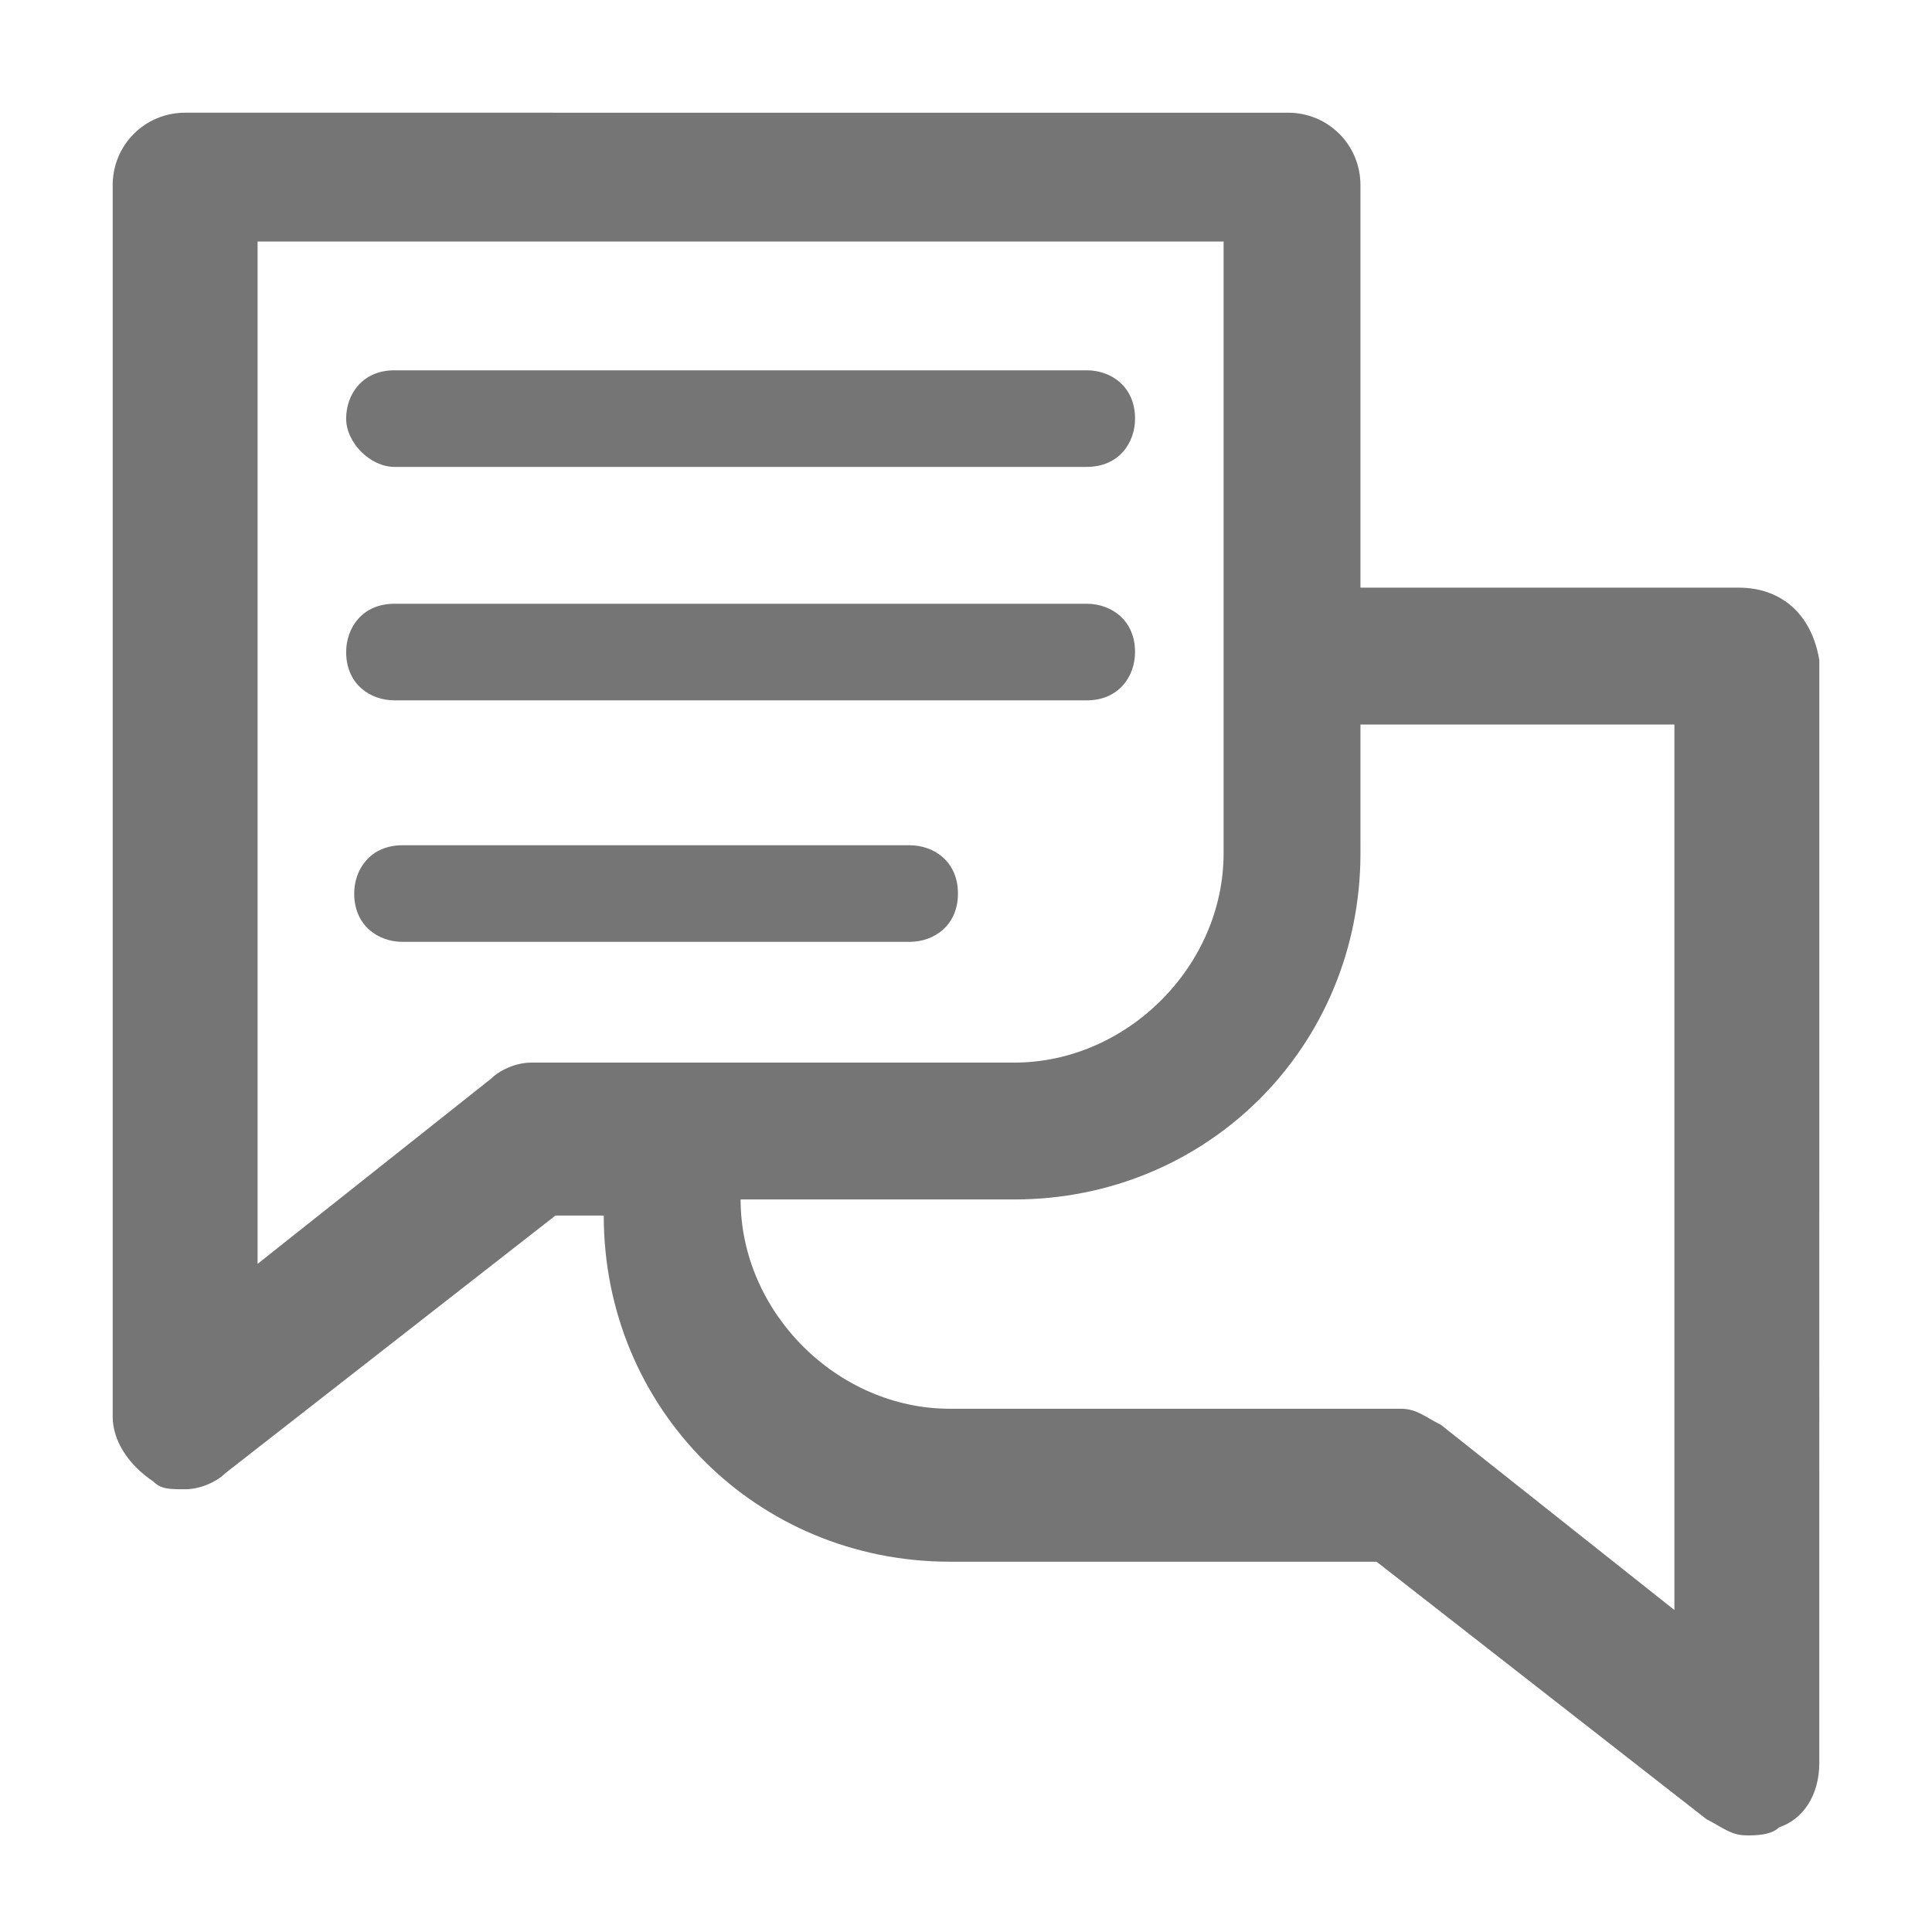
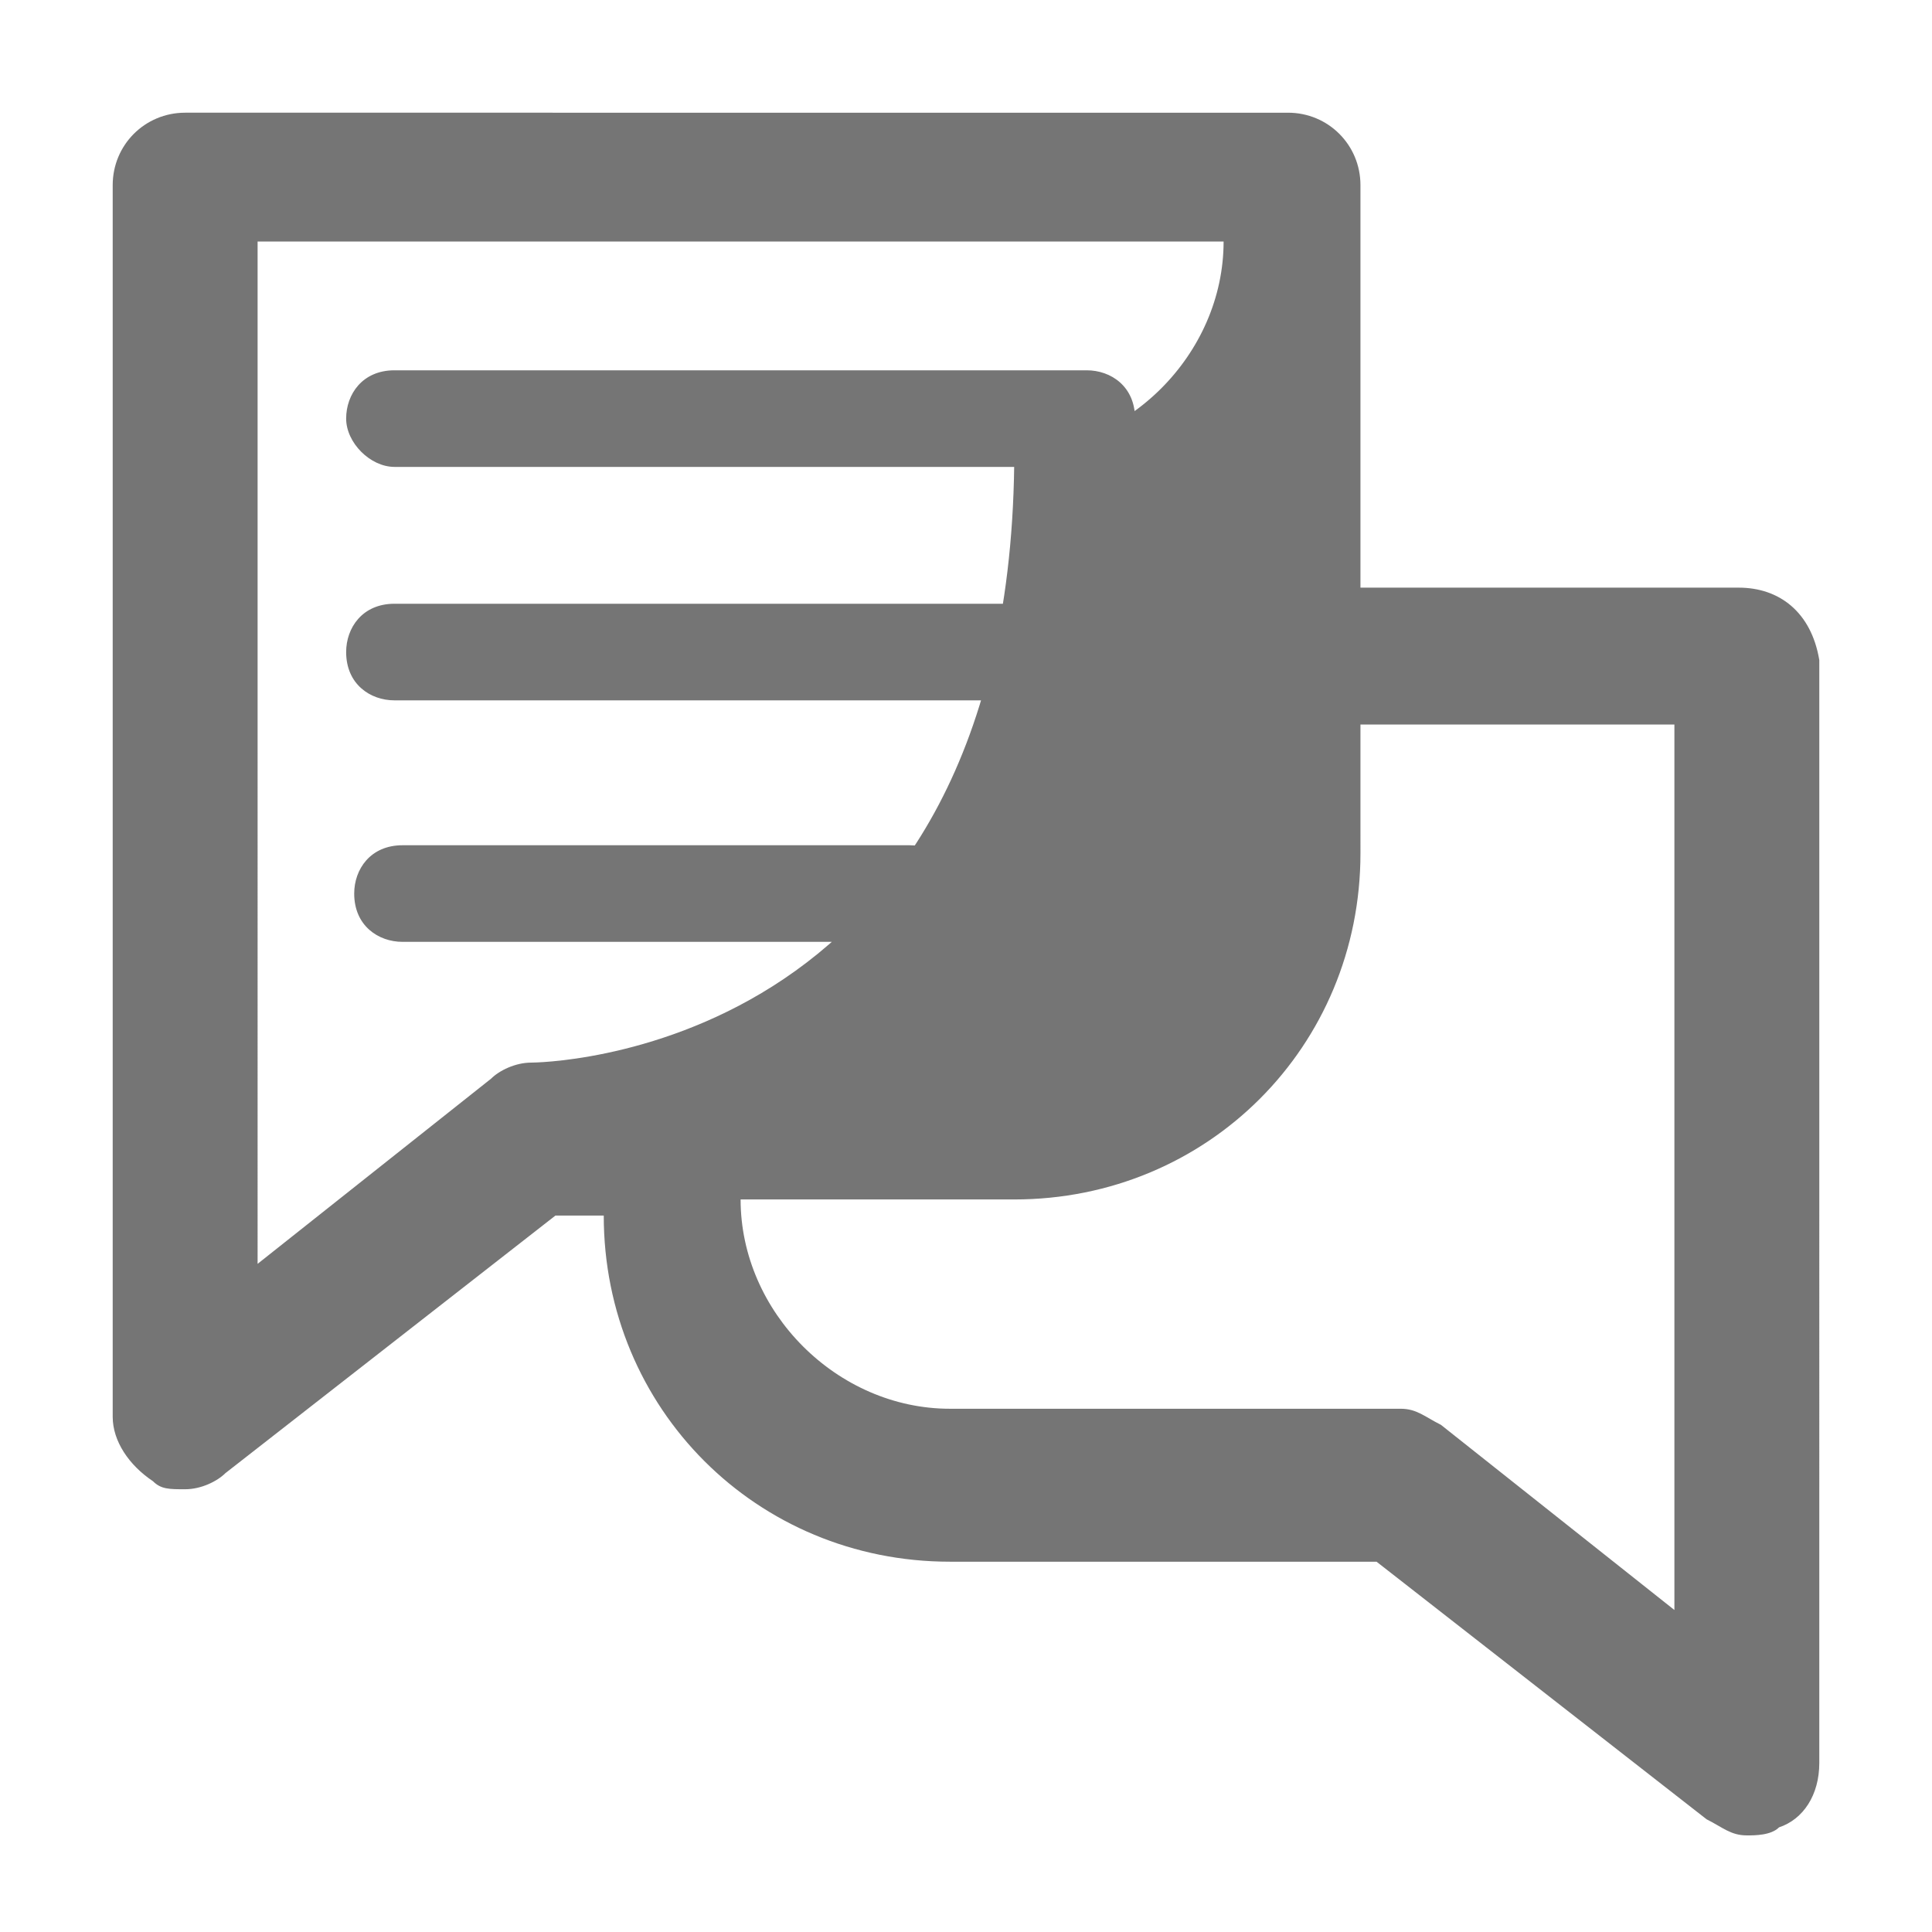
<svg xmlns="http://www.w3.org/2000/svg" height="24px" viewBox="0 0 24 24" width="24px">
-   <path d="M0 0h24v24H0z" fill="none" />
-   <path fill="#757575" d="M20.8,20l-2.9-2.3c-0.2-0.1-0.3-0.2-0.5-0.2h-5.6c-1.4,0-2.6-1.2-2.6-2.6h3.4c2.4,0,4.3-1.9,4.3-4.3V9h3.9C20.8,9,20.8,20,20.8,20z M6.6,13.2c-0.2,0-0.4,0.1-0.5,0.2l-2.9,2.3V3h12v7.6c0,1.4-1.2,2.6-2.6,2.6C12.6,13.2,6.6,13.2,6.6,13.2zM21.6,7.3h-4.7v-5c0-0.5-0.4-0.9-0.9-0.9H2.3c-0.5,0-0.9,0.4-0.9,0.9v15.3c0,0.3,0.2,0.6,0.5,0.8c0.1,0.1,0.2,0.1,0.4,0.1c0.2,0,0.4-0.1,0.5-0.2l4.1-3.2h0.6c0,2.4,1.9,4.3,4.3,4.3h5.3l4.1,3.2c0.2,0.1,0.3,0.2,0.5,0.2c0.1,0,0.3,0,0.4-0.1c0.3-0.1,0.5-0.4,0.5-0.8V8.2C22.5,7.6,22.1,7.3,21.6,7.3z M4.9,5.8h8.6c0.4,0,0.6-0.3,0.6-0.6c0-0.4-0.3-0.6-0.6-0.6H4.9c-0.4,0-0.6,0.3-0.6,0.6C4.3,5.5,4.6,5.8,4.9,5.8 M4.9,8.7h8.6c0.4,0,0.6-0.3,0.6-0.6c0-0.4-0.3-0.6-0.6-0.6H4.9c-0.4,0-0.6,0.3-0.6,0.6C4.3,8.5,4.6,8.7,4.9,8.7 M11.9,11.1c0-0.4-0.3-0.6-0.6-0.6H5c-0.4,0-0.6,0.3-0.6,0.6c0,0.4,0.3,0.6,0.6,0.6h6.3C11.6,11.7,11.9,11.5,11.9,11.1" />
+   <path fill="#757575" d="M20.8,20l-2.9-2.3c-0.2-0.1-0.3-0.2-0.5-0.2h-5.6c-1.4,0-2.6-1.2-2.6-2.6h3.4c2.4,0,4.3-1.9,4.3-4.3V9h3.9C20.8,9,20.8,20,20.8,20z M6.6,13.2c-0.2,0-0.4,0.1-0.5,0.2l-2.9,2.3V3h12c0,1.4-1.2,2.6-2.6,2.6C12.6,13.2,6.6,13.2,6.6,13.2zM21.6,7.3h-4.7v-5c0-0.5-0.4-0.9-0.9-0.9H2.3c-0.5,0-0.9,0.4-0.9,0.9v15.3c0,0.3,0.2,0.6,0.5,0.8c0.1,0.1,0.2,0.1,0.4,0.1c0.2,0,0.4-0.1,0.5-0.2l4.1-3.2h0.6c0,2.4,1.9,4.3,4.3,4.3h5.3l4.1,3.2c0.2,0.1,0.3,0.2,0.5,0.2c0.1,0,0.3,0,0.4-0.1c0.3-0.1,0.5-0.4,0.5-0.8V8.2C22.5,7.6,22.1,7.3,21.6,7.3z M4.9,5.8h8.6c0.4,0,0.6-0.3,0.6-0.6c0-0.4-0.3-0.6-0.6-0.6H4.9c-0.4,0-0.6,0.3-0.6,0.6C4.3,5.5,4.6,5.8,4.9,5.8 M4.9,8.7h8.6c0.4,0,0.6-0.3,0.6-0.6c0-0.4-0.3-0.6-0.6-0.6H4.9c-0.4,0-0.6,0.3-0.6,0.6C4.3,8.5,4.6,8.7,4.9,8.7 M11.9,11.1c0-0.4-0.3-0.6-0.6-0.6H5c-0.4,0-0.6,0.3-0.6,0.6c0,0.4,0.3,0.6,0.6,0.6h6.3C11.6,11.7,11.9,11.5,11.9,11.1" />
</svg>